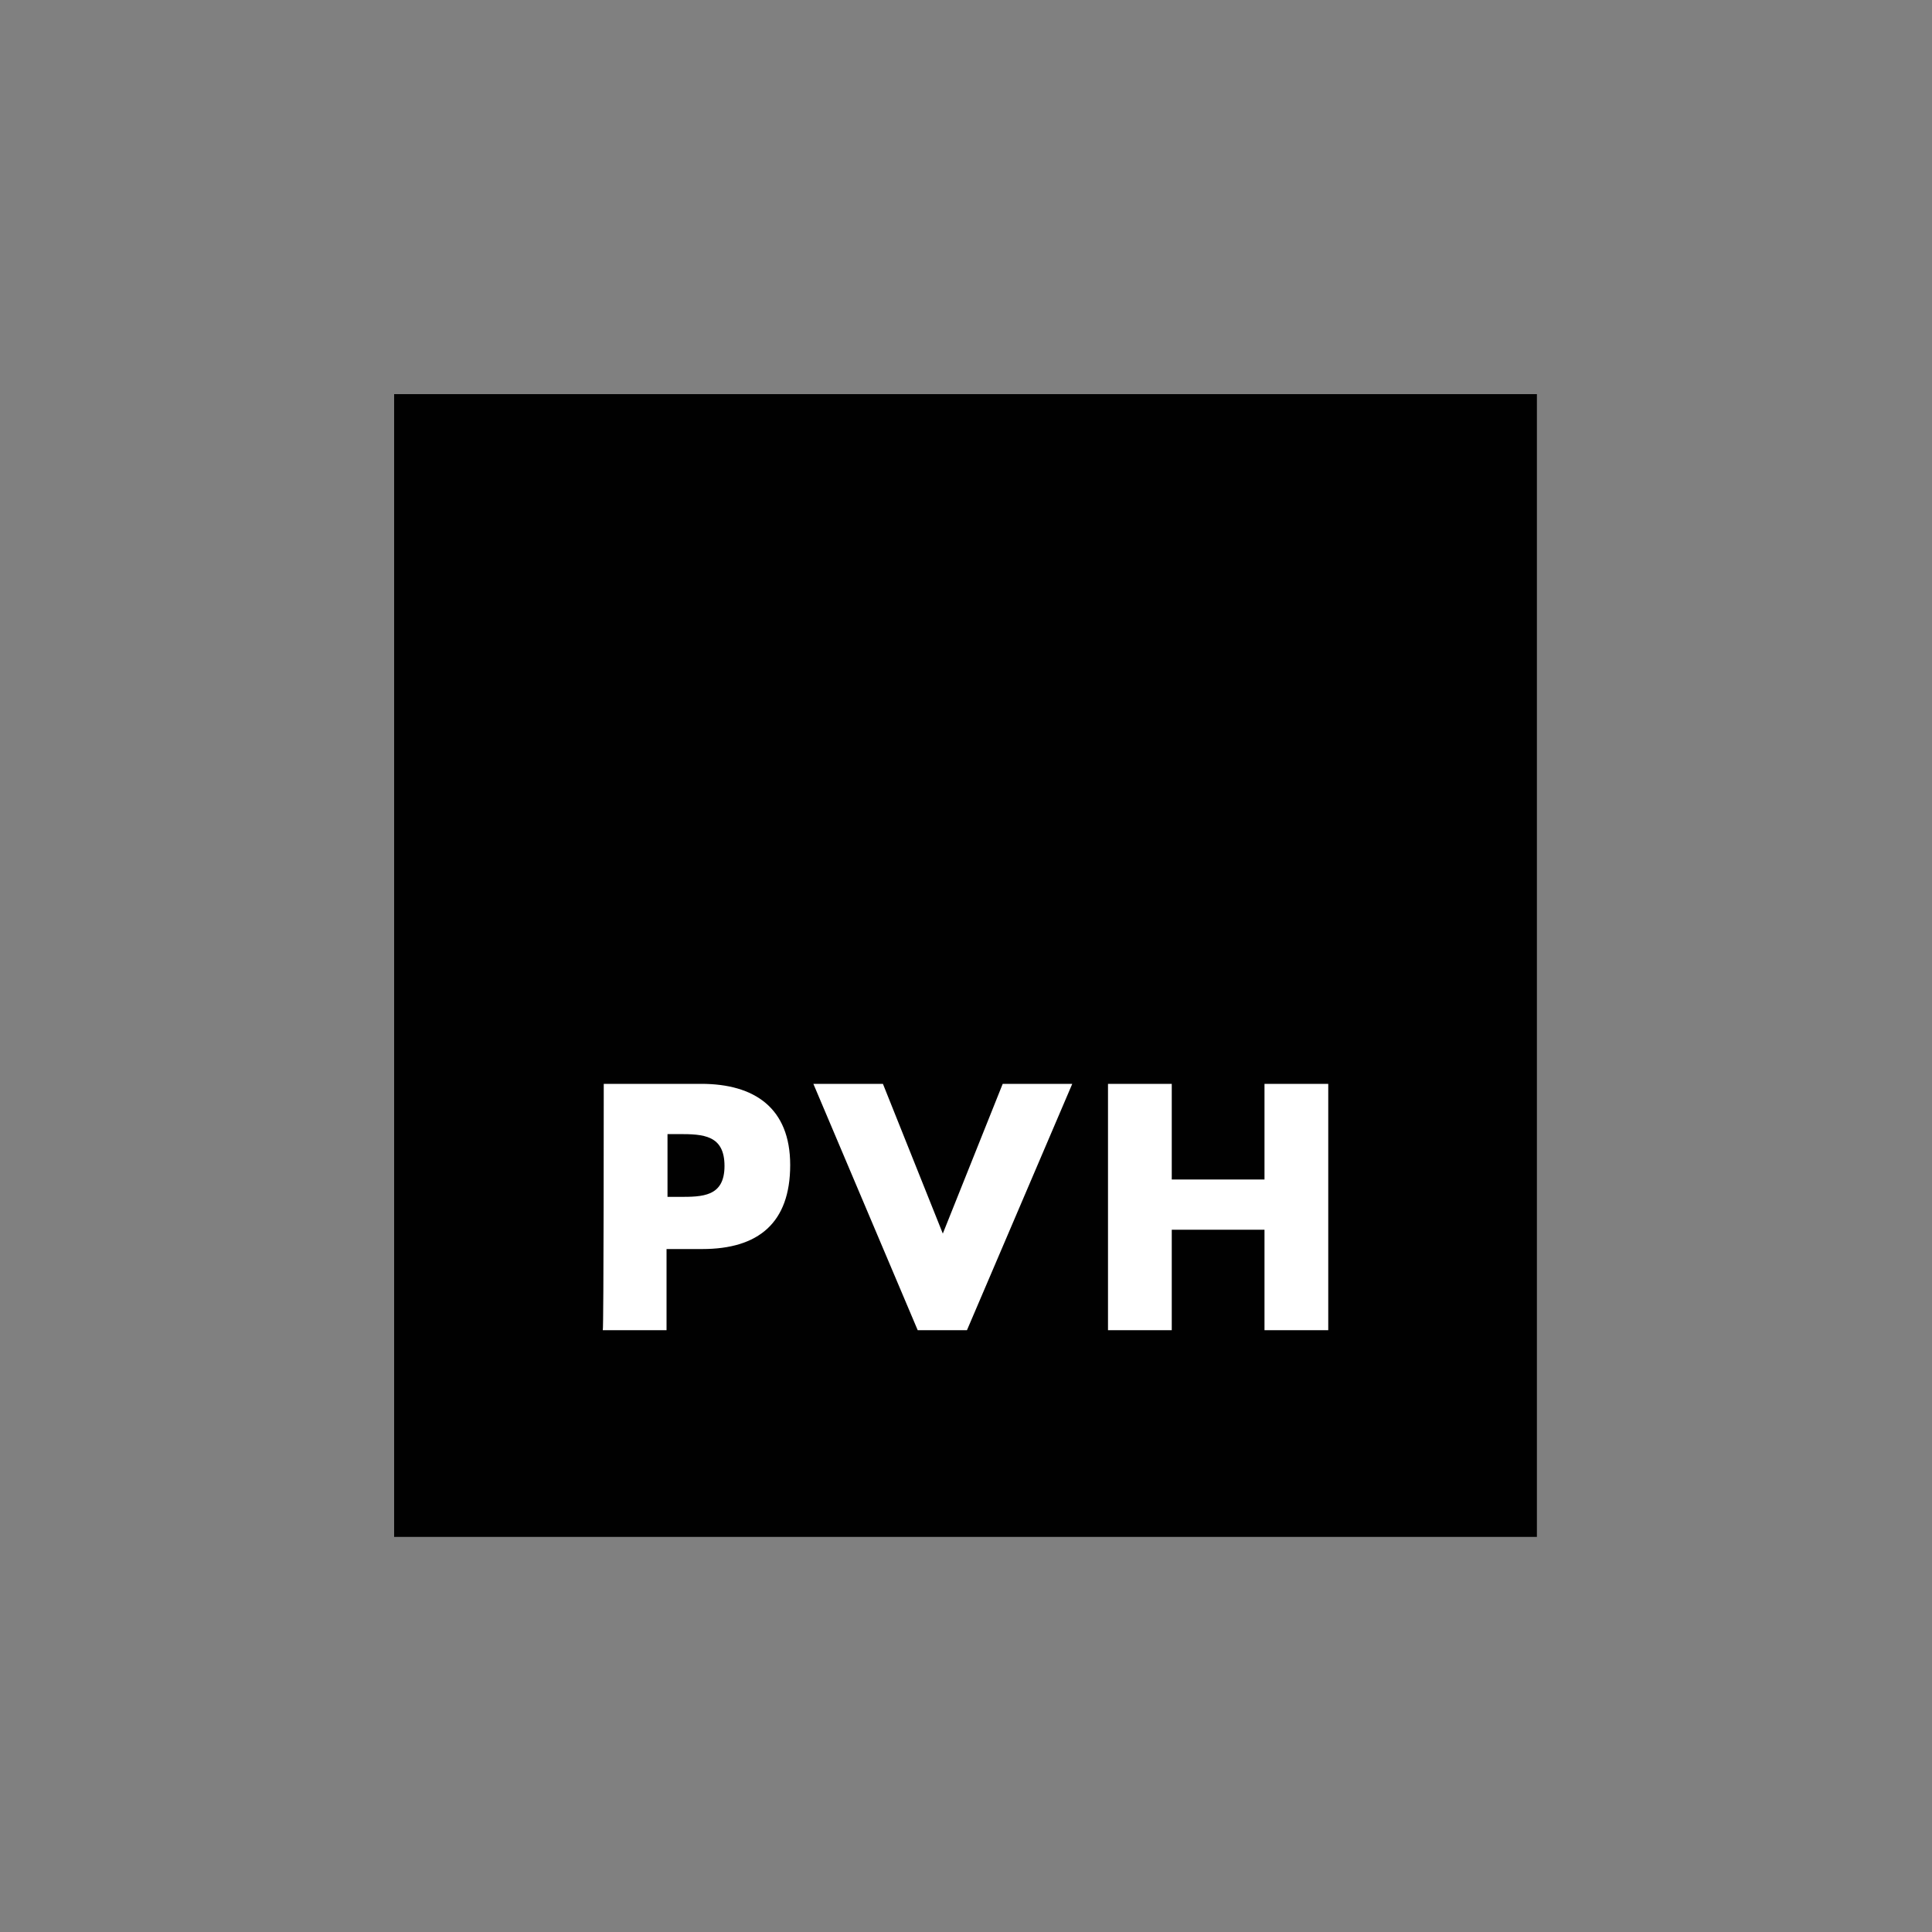
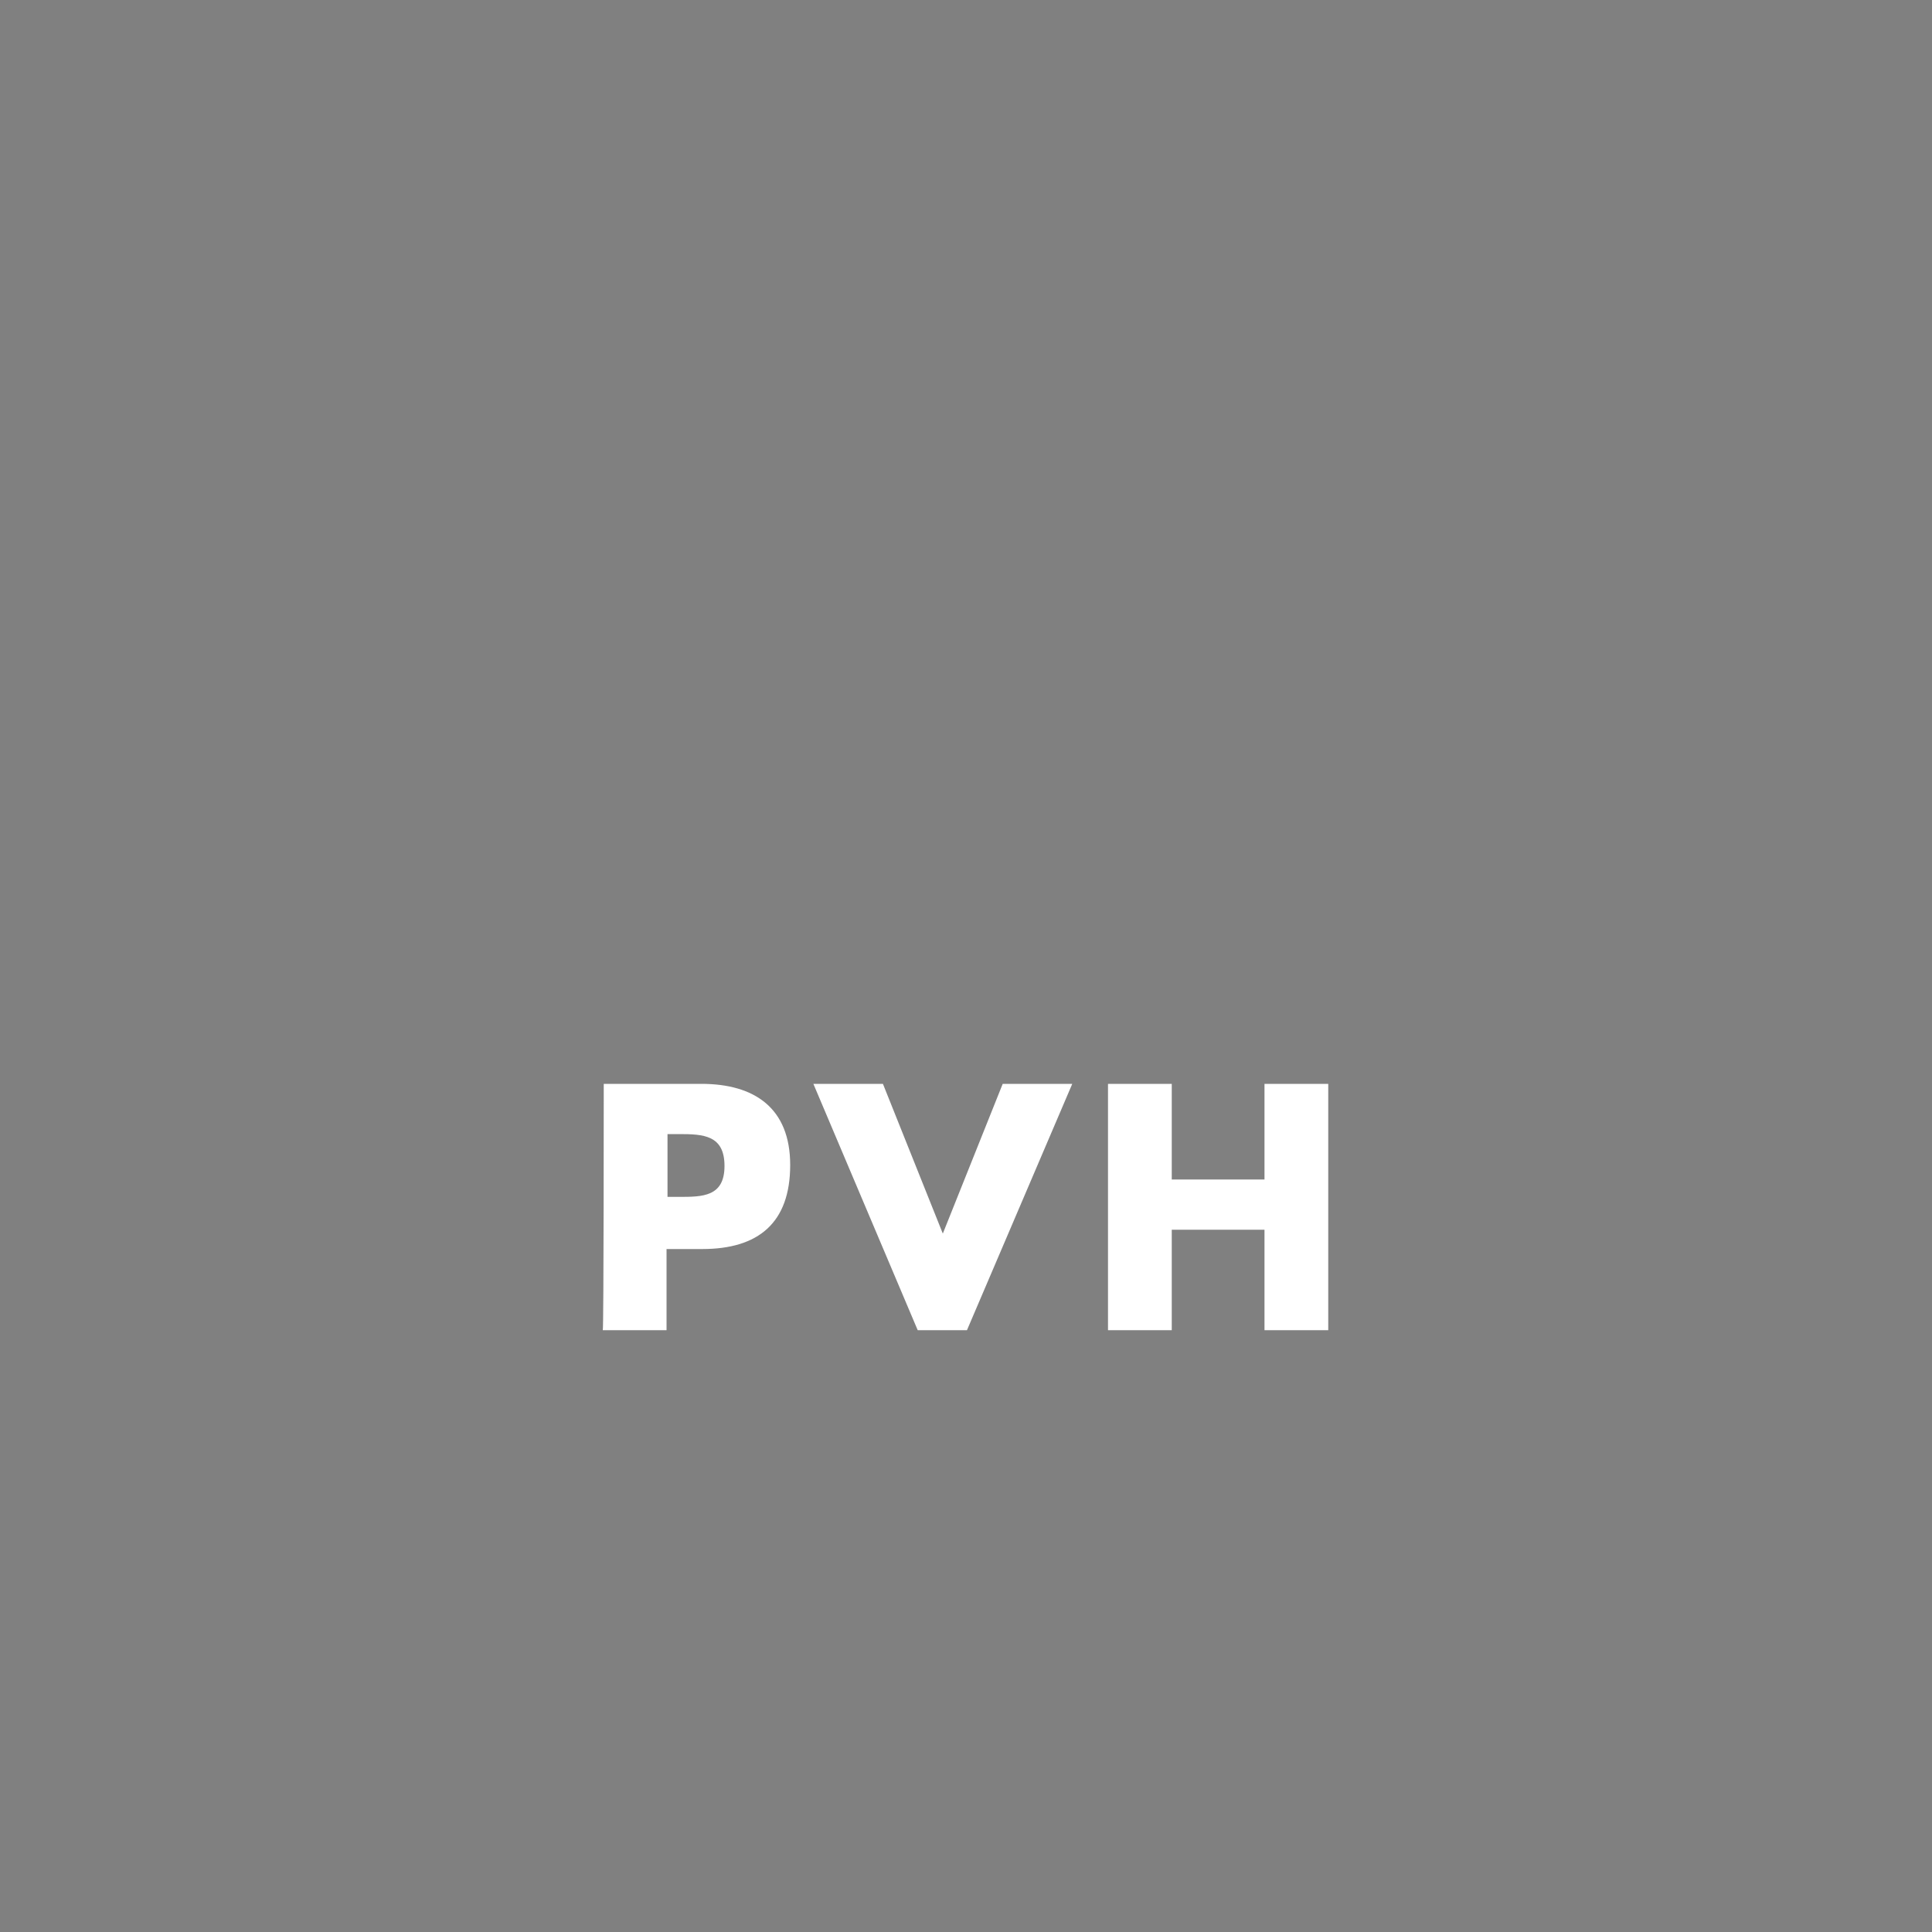
<svg xmlns="http://www.w3.org/2000/svg" version="1.1" id="Layer_1" x="0px" y="0px" viewBox="0 0 200 200" style="enable-background:new 0 0 200 200;" xml:space="preserve">
  <rect x="0" y="0" width="200" height="200" fill="#808080" stroke="none" />
  <style type="text/css">
	.st0{fill:#010101;}
	.st1{fill-rule:evenodd;clip-rule:evenodd;fill:#010101;}
	.st2{fill:none;stroke:#000000;stroke-width:0.5;}
	.st3{fill:#FFFFFF;}
</style>
  <g>
-     <path class="st0" d="M40.8,40.8h118.3v118.3H40.8V40.8z" />
    <path class="st3" d="M69.1,123.9h1.2c2.4,0,4.7,0,4.7-3.2c0-3.2-2.2-3.3-4.7-3.3h-1.2V123.9z M62.5,112.2h10.1   c5.5,0,9.2,2.5,9.2,8.4c0,6-3.3,8.7-9.1,8.7H69v8.4h-6.6C62.5,137.7,62.5,112.2,62.5,112.2z M97.6,127.7l6.2-15.5h7.2l-10.9,25.5   H95l-10.8-25.5h7.2 M130.9,122.1v-9.9h6.6v25.5h-6.6v-10.4h-9.6v10.4h-6.6v-25.5h6.6v9.9" />
  </g>
</svg>